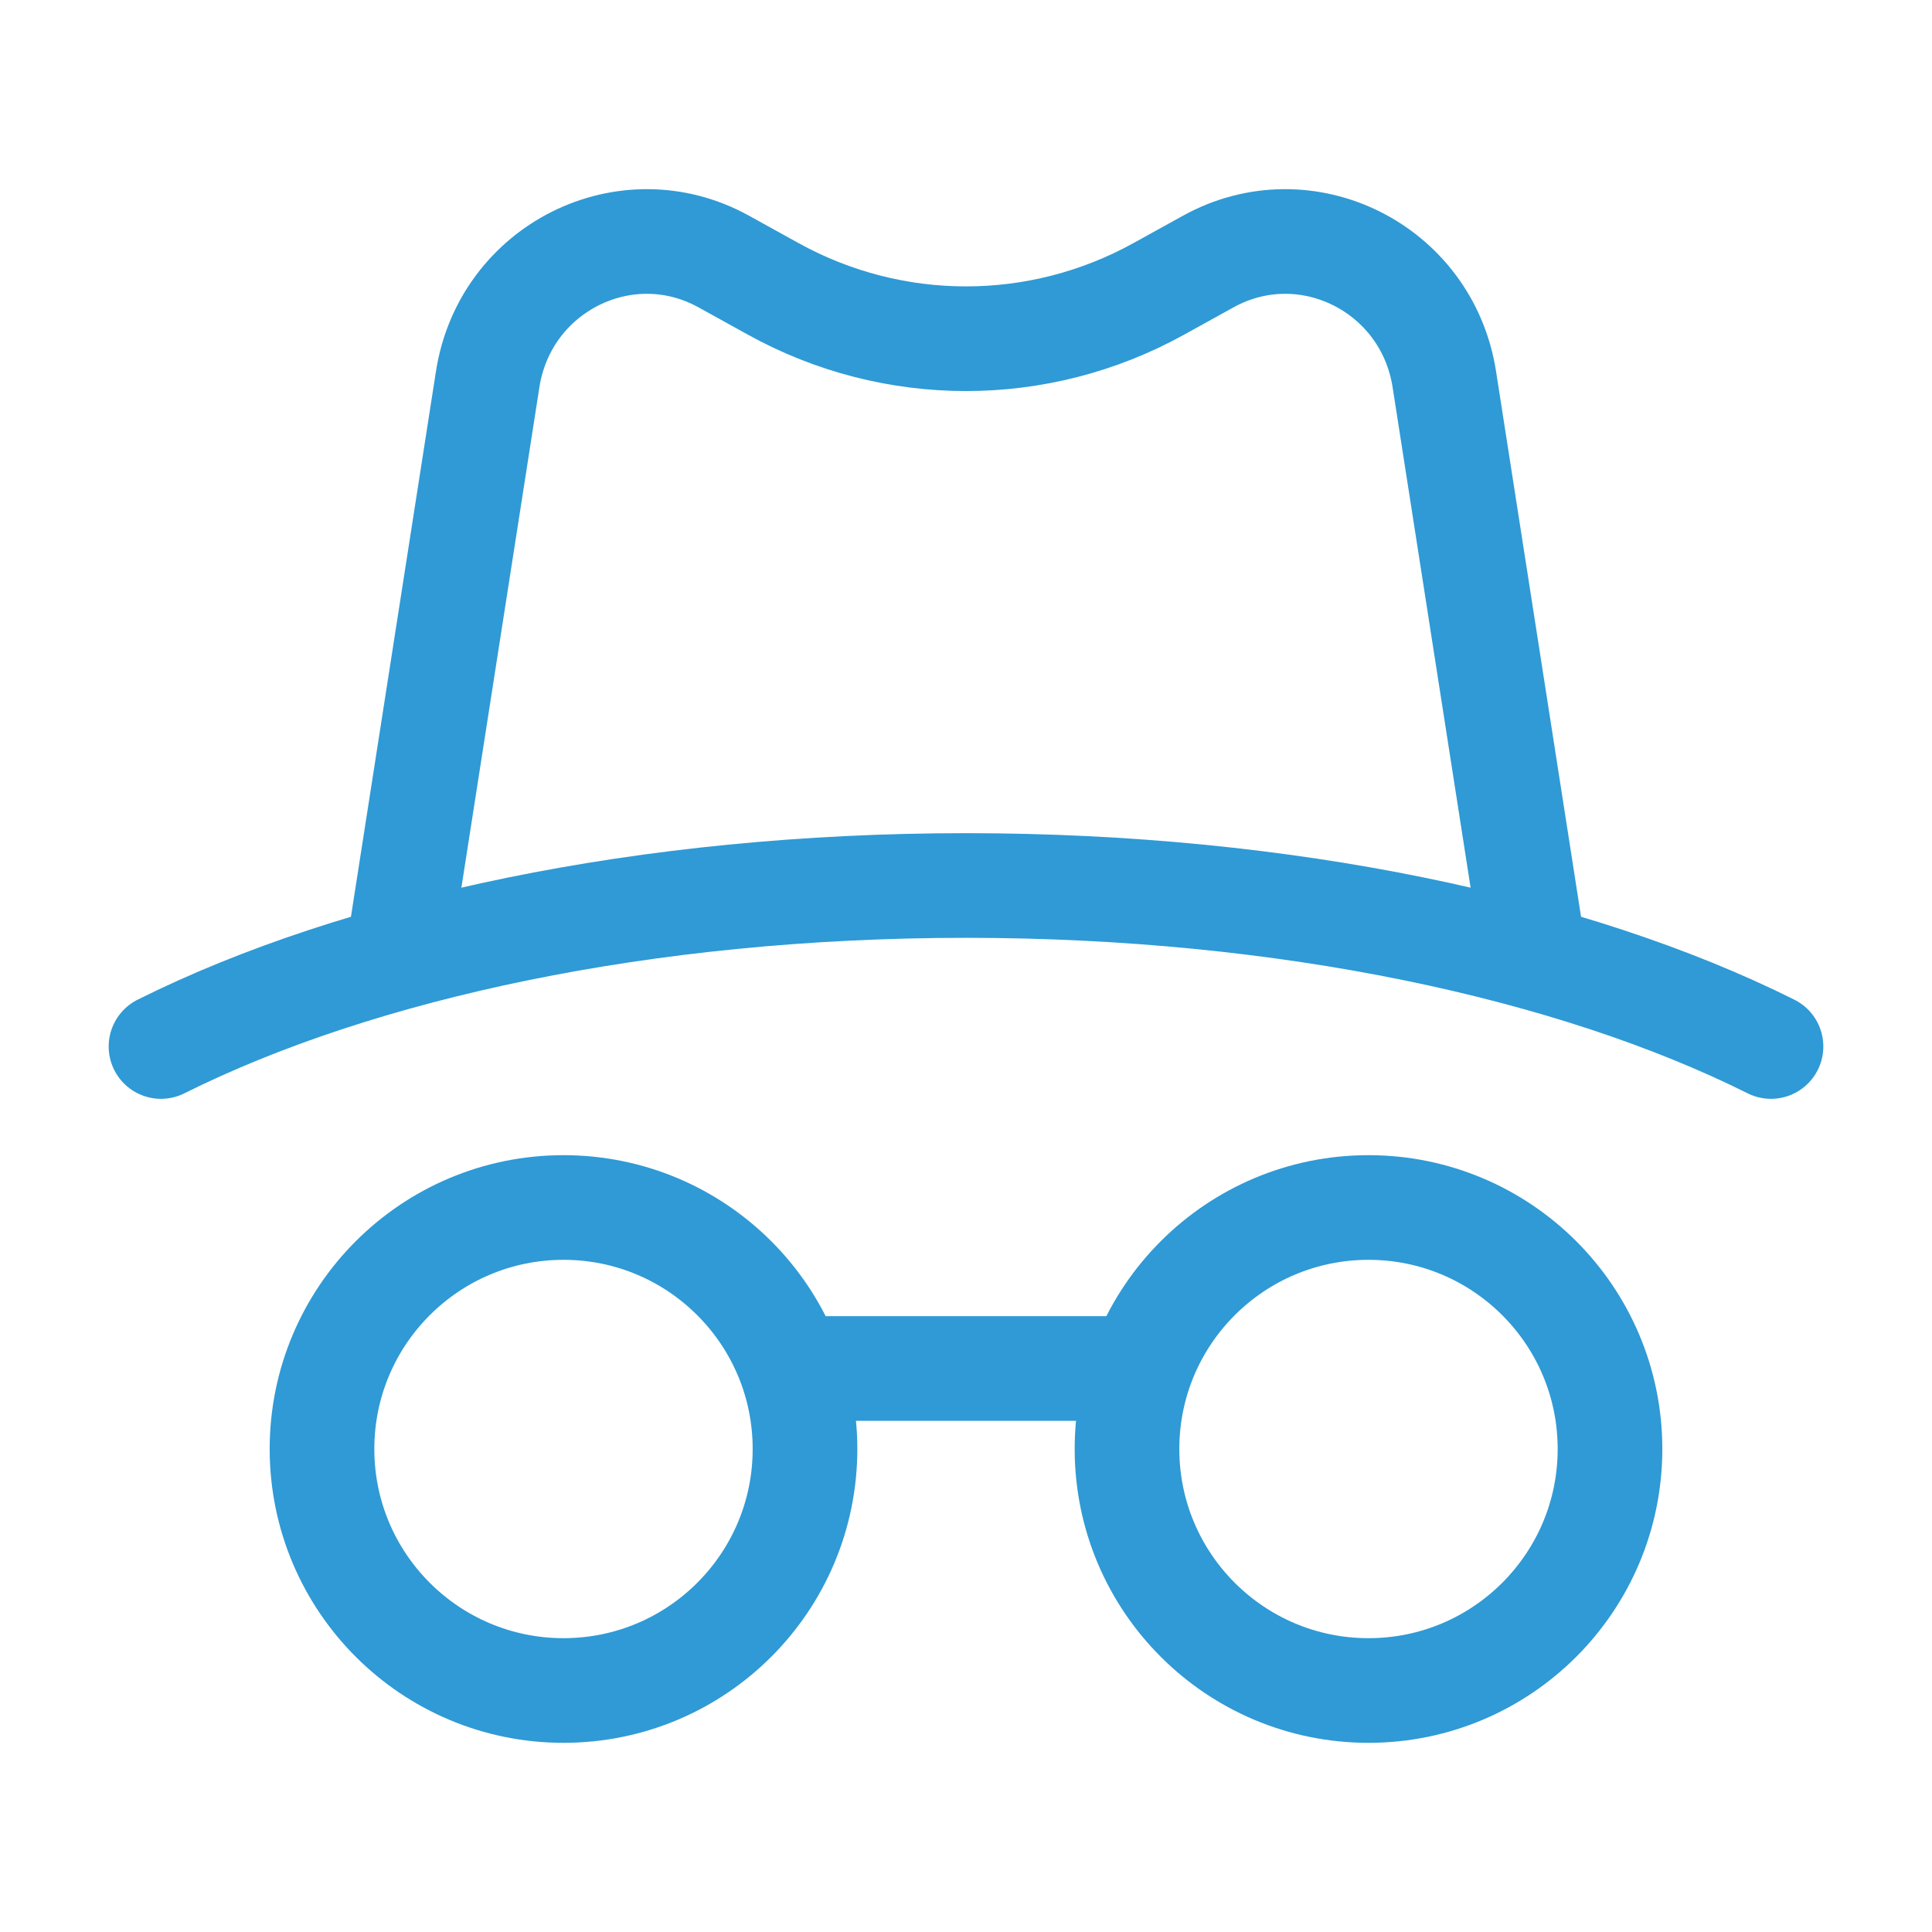
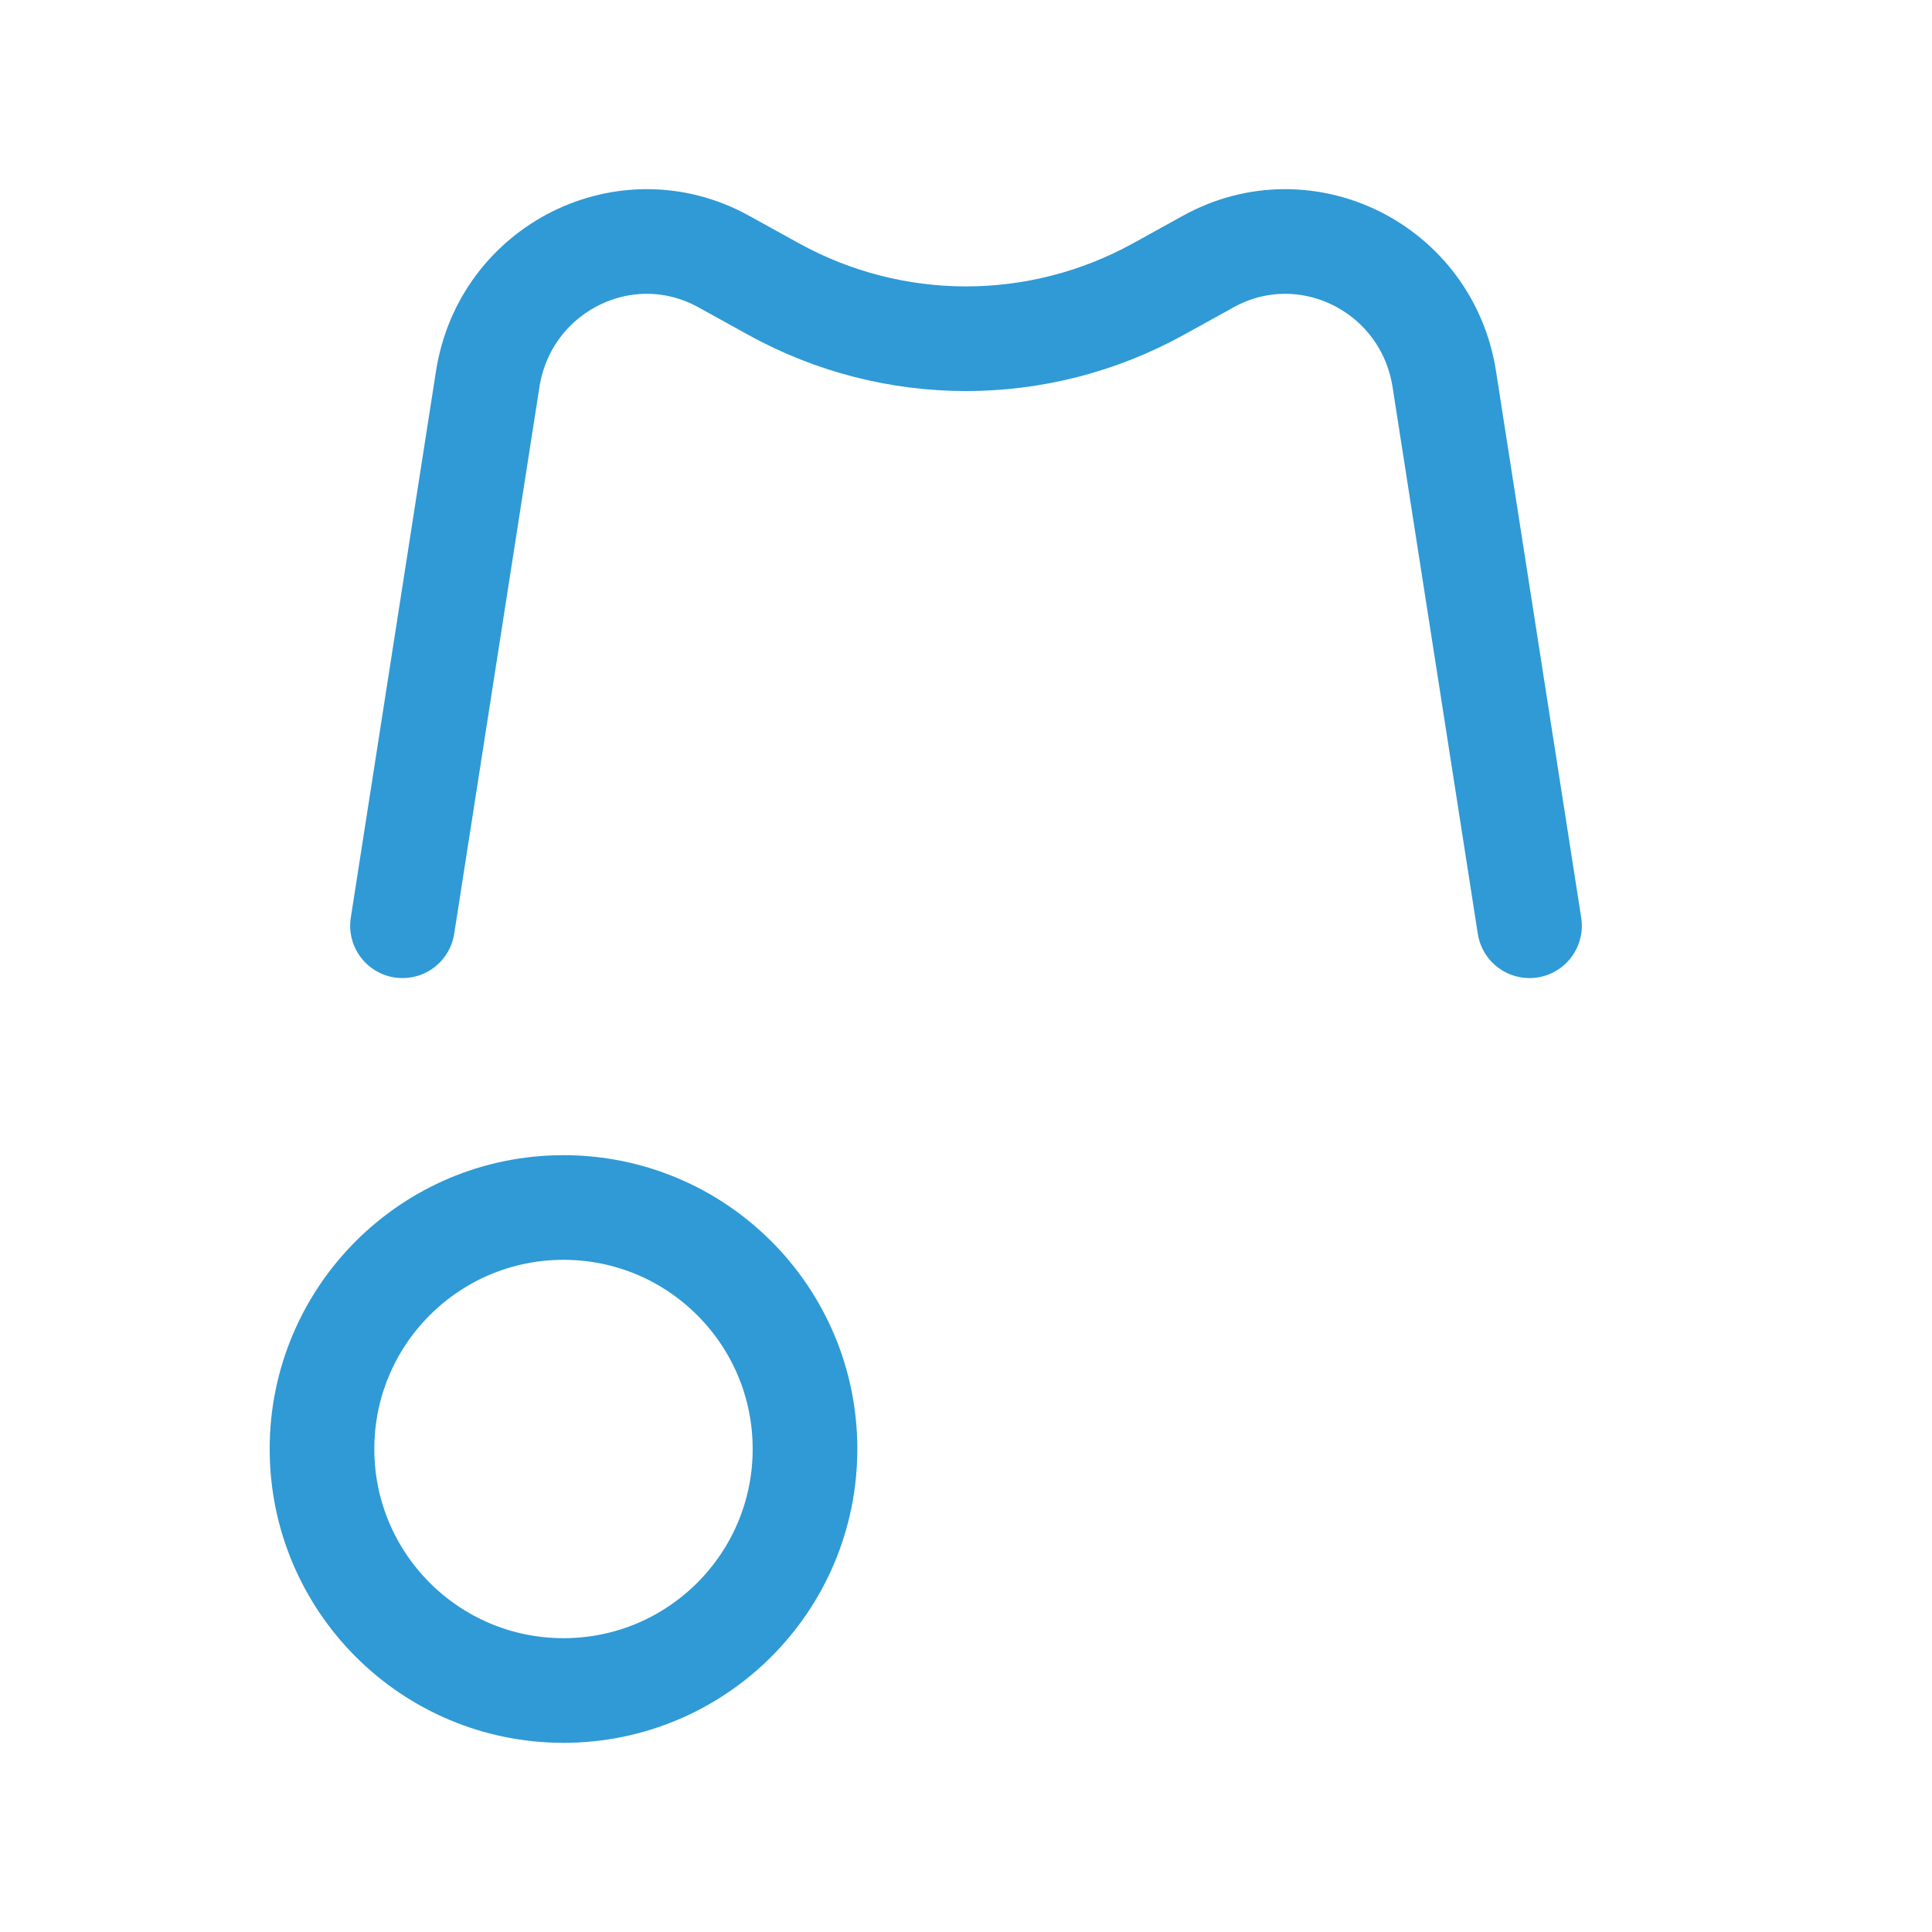
<svg xmlns="http://www.w3.org/2000/svg" width="24" height="24" viewBox="0 0 24 24" fill="none">
  <path d="M7 15C5.343 15 4 16.343 4 18C4 19.657 5.343 21 7 21C8.657 21 10 19.657 10 18C10 16.343 8.657 15 7 15Z" stroke="#2F9AD5" stroke-width="1.3" stroke-linecap="round" stroke-linejoin="round" />
-   <path d="M17 15C15.343 15 14 16.343 14 18C14 19.657 15.343 21 17 21C18.657 21 20 19.657 20 18C20 16.343 18.657 15 17 15Z" stroke="#2F9AD5" stroke-width="1.3" stroke-linecap="round" stroke-linejoin="round" />
-   <path d="M14 17H10" stroke="#2F9AD5" stroke-width="1.3" stroke-linecap="round" stroke-linejoin="round" />
-   <path d="M22 13C19.543 11.773 15.973 11 12 11C8.027 11 4.457 11.773 2 13" stroke="#2F9AD5" stroke-width="1.3" stroke-linecap="round" stroke-linejoin="round" />
  <path d="M19 11.5L17.942 4.712C17.727 3.328 16.223 2.578 15.009 3.249L14.394 3.589C12.902 4.414 11.098 4.414 9.606 3.589L8.991 3.249C7.777 2.578 6.273 3.328 6.058 4.712L5 11.5" stroke="#2F9AD5" stroke-width="1.3" stroke-linecap="round" stroke-linejoin="round" />
</svg>